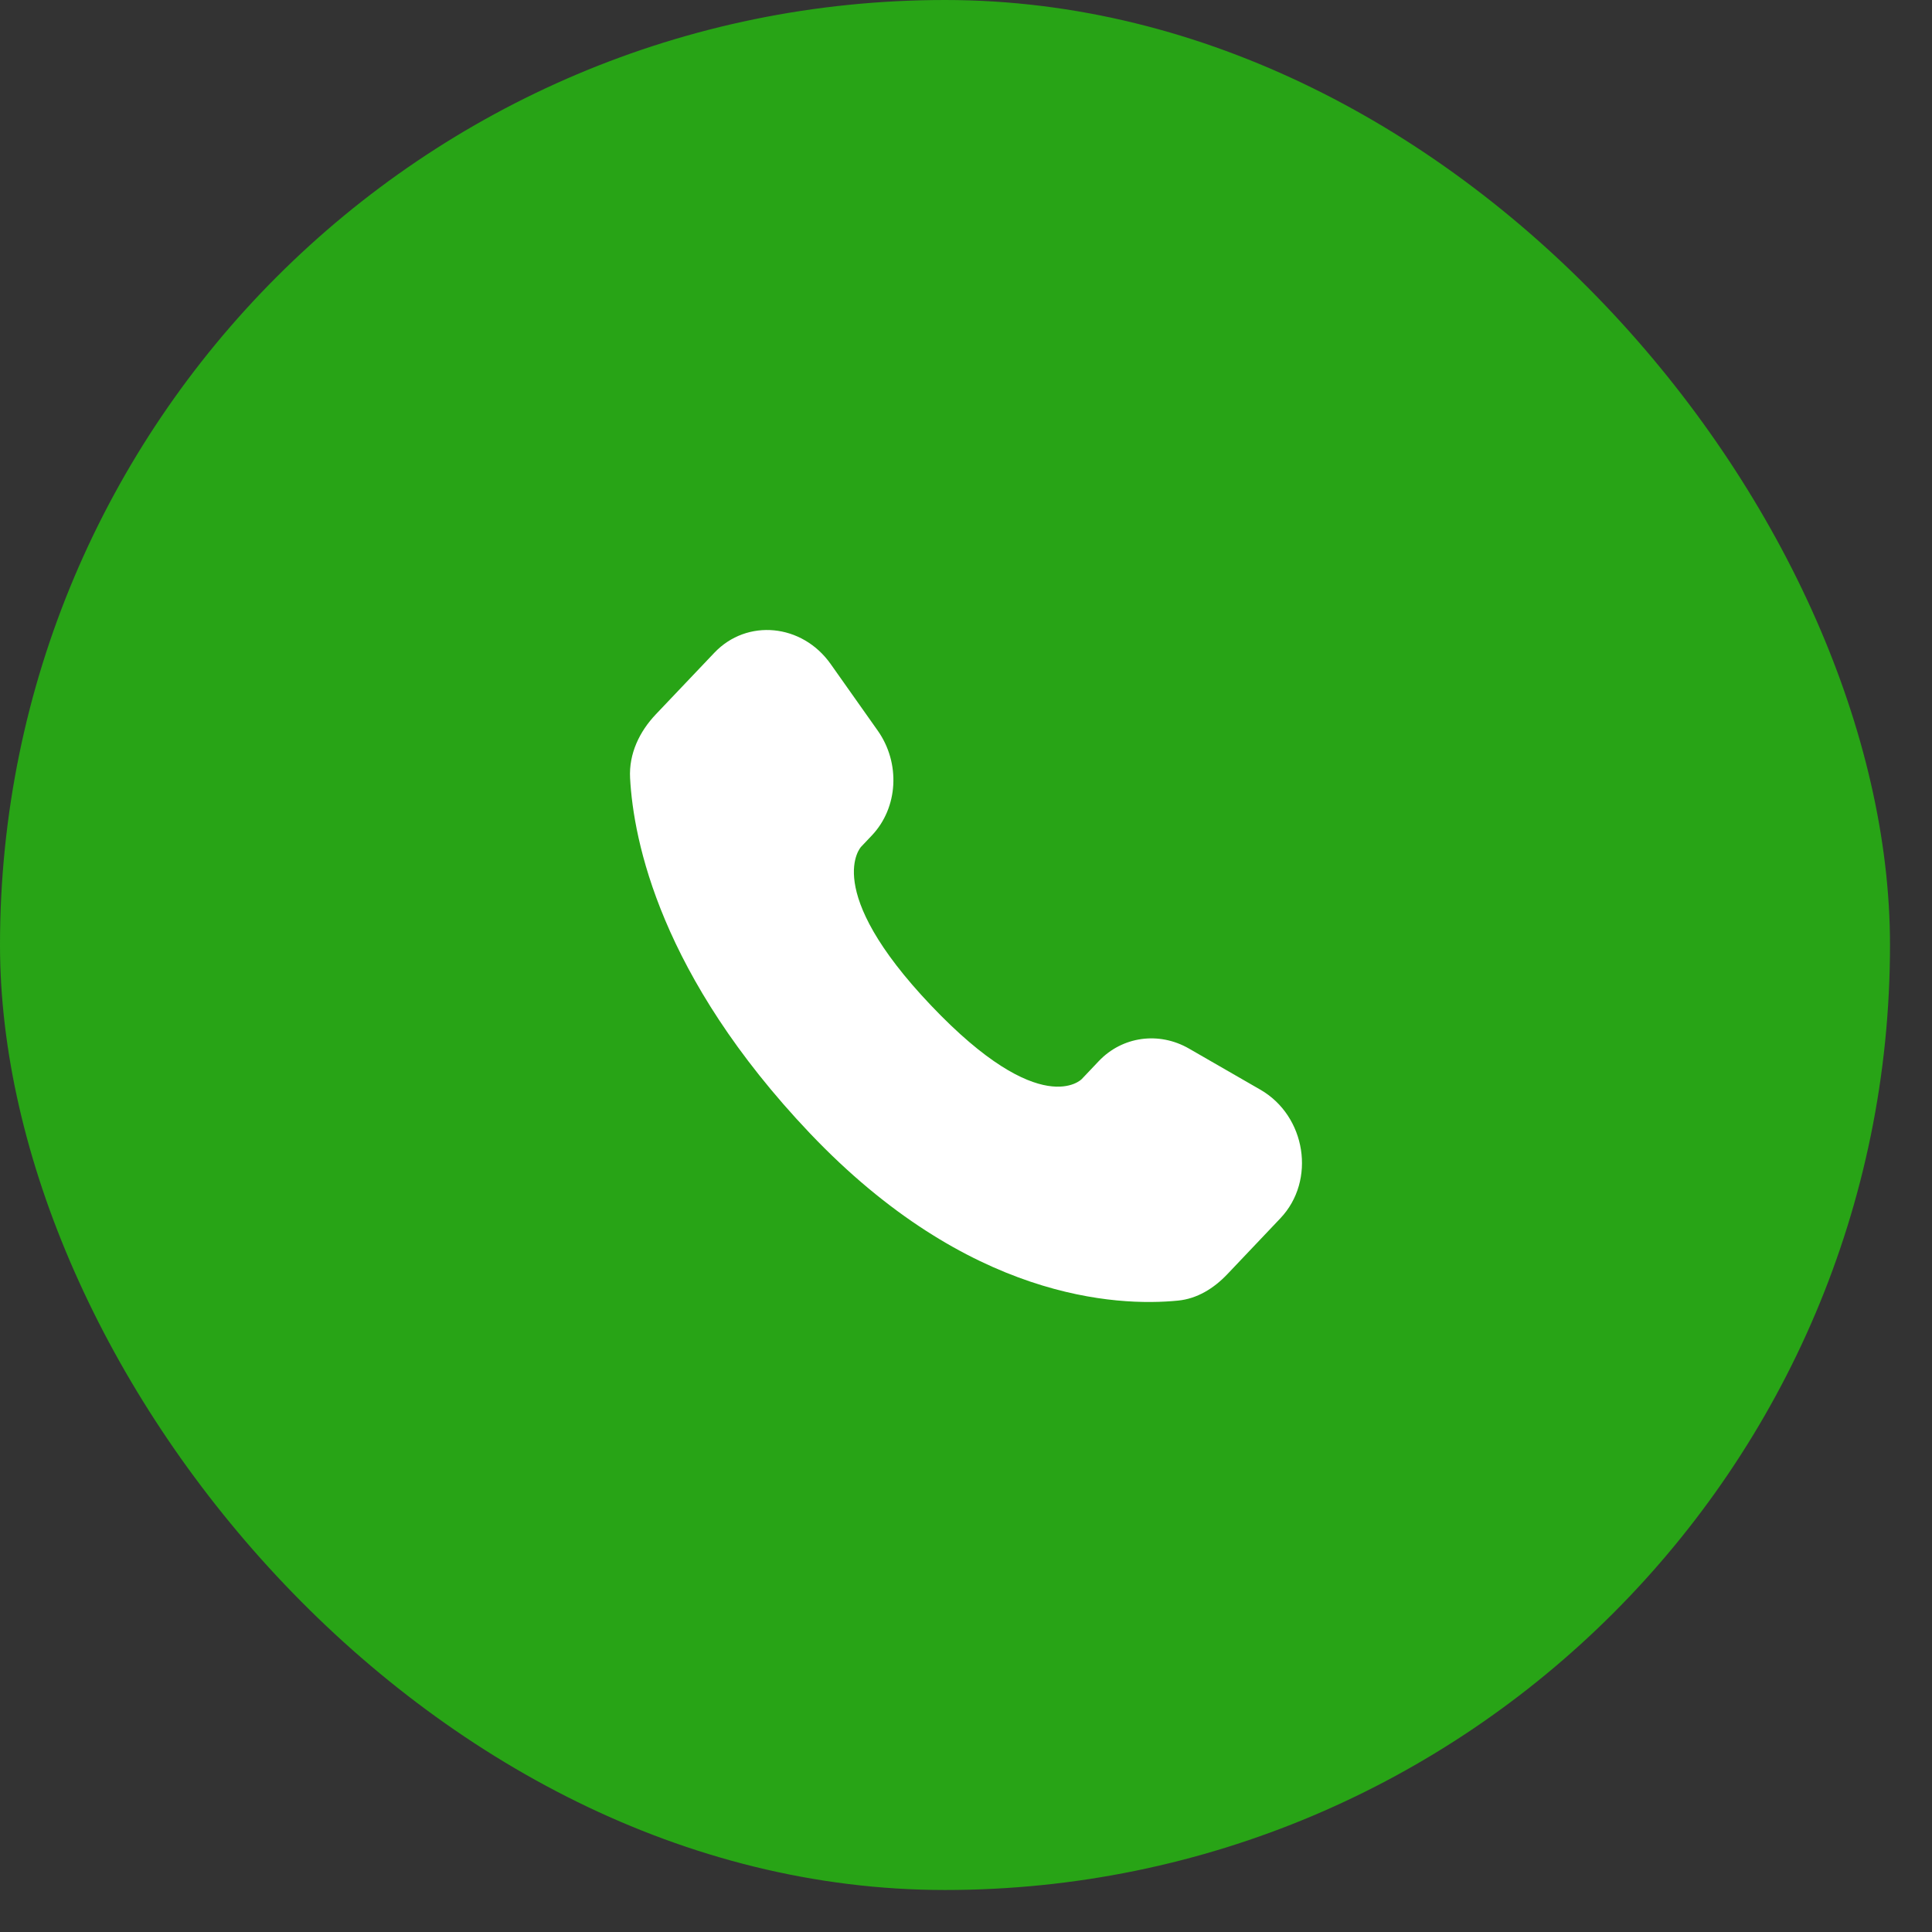
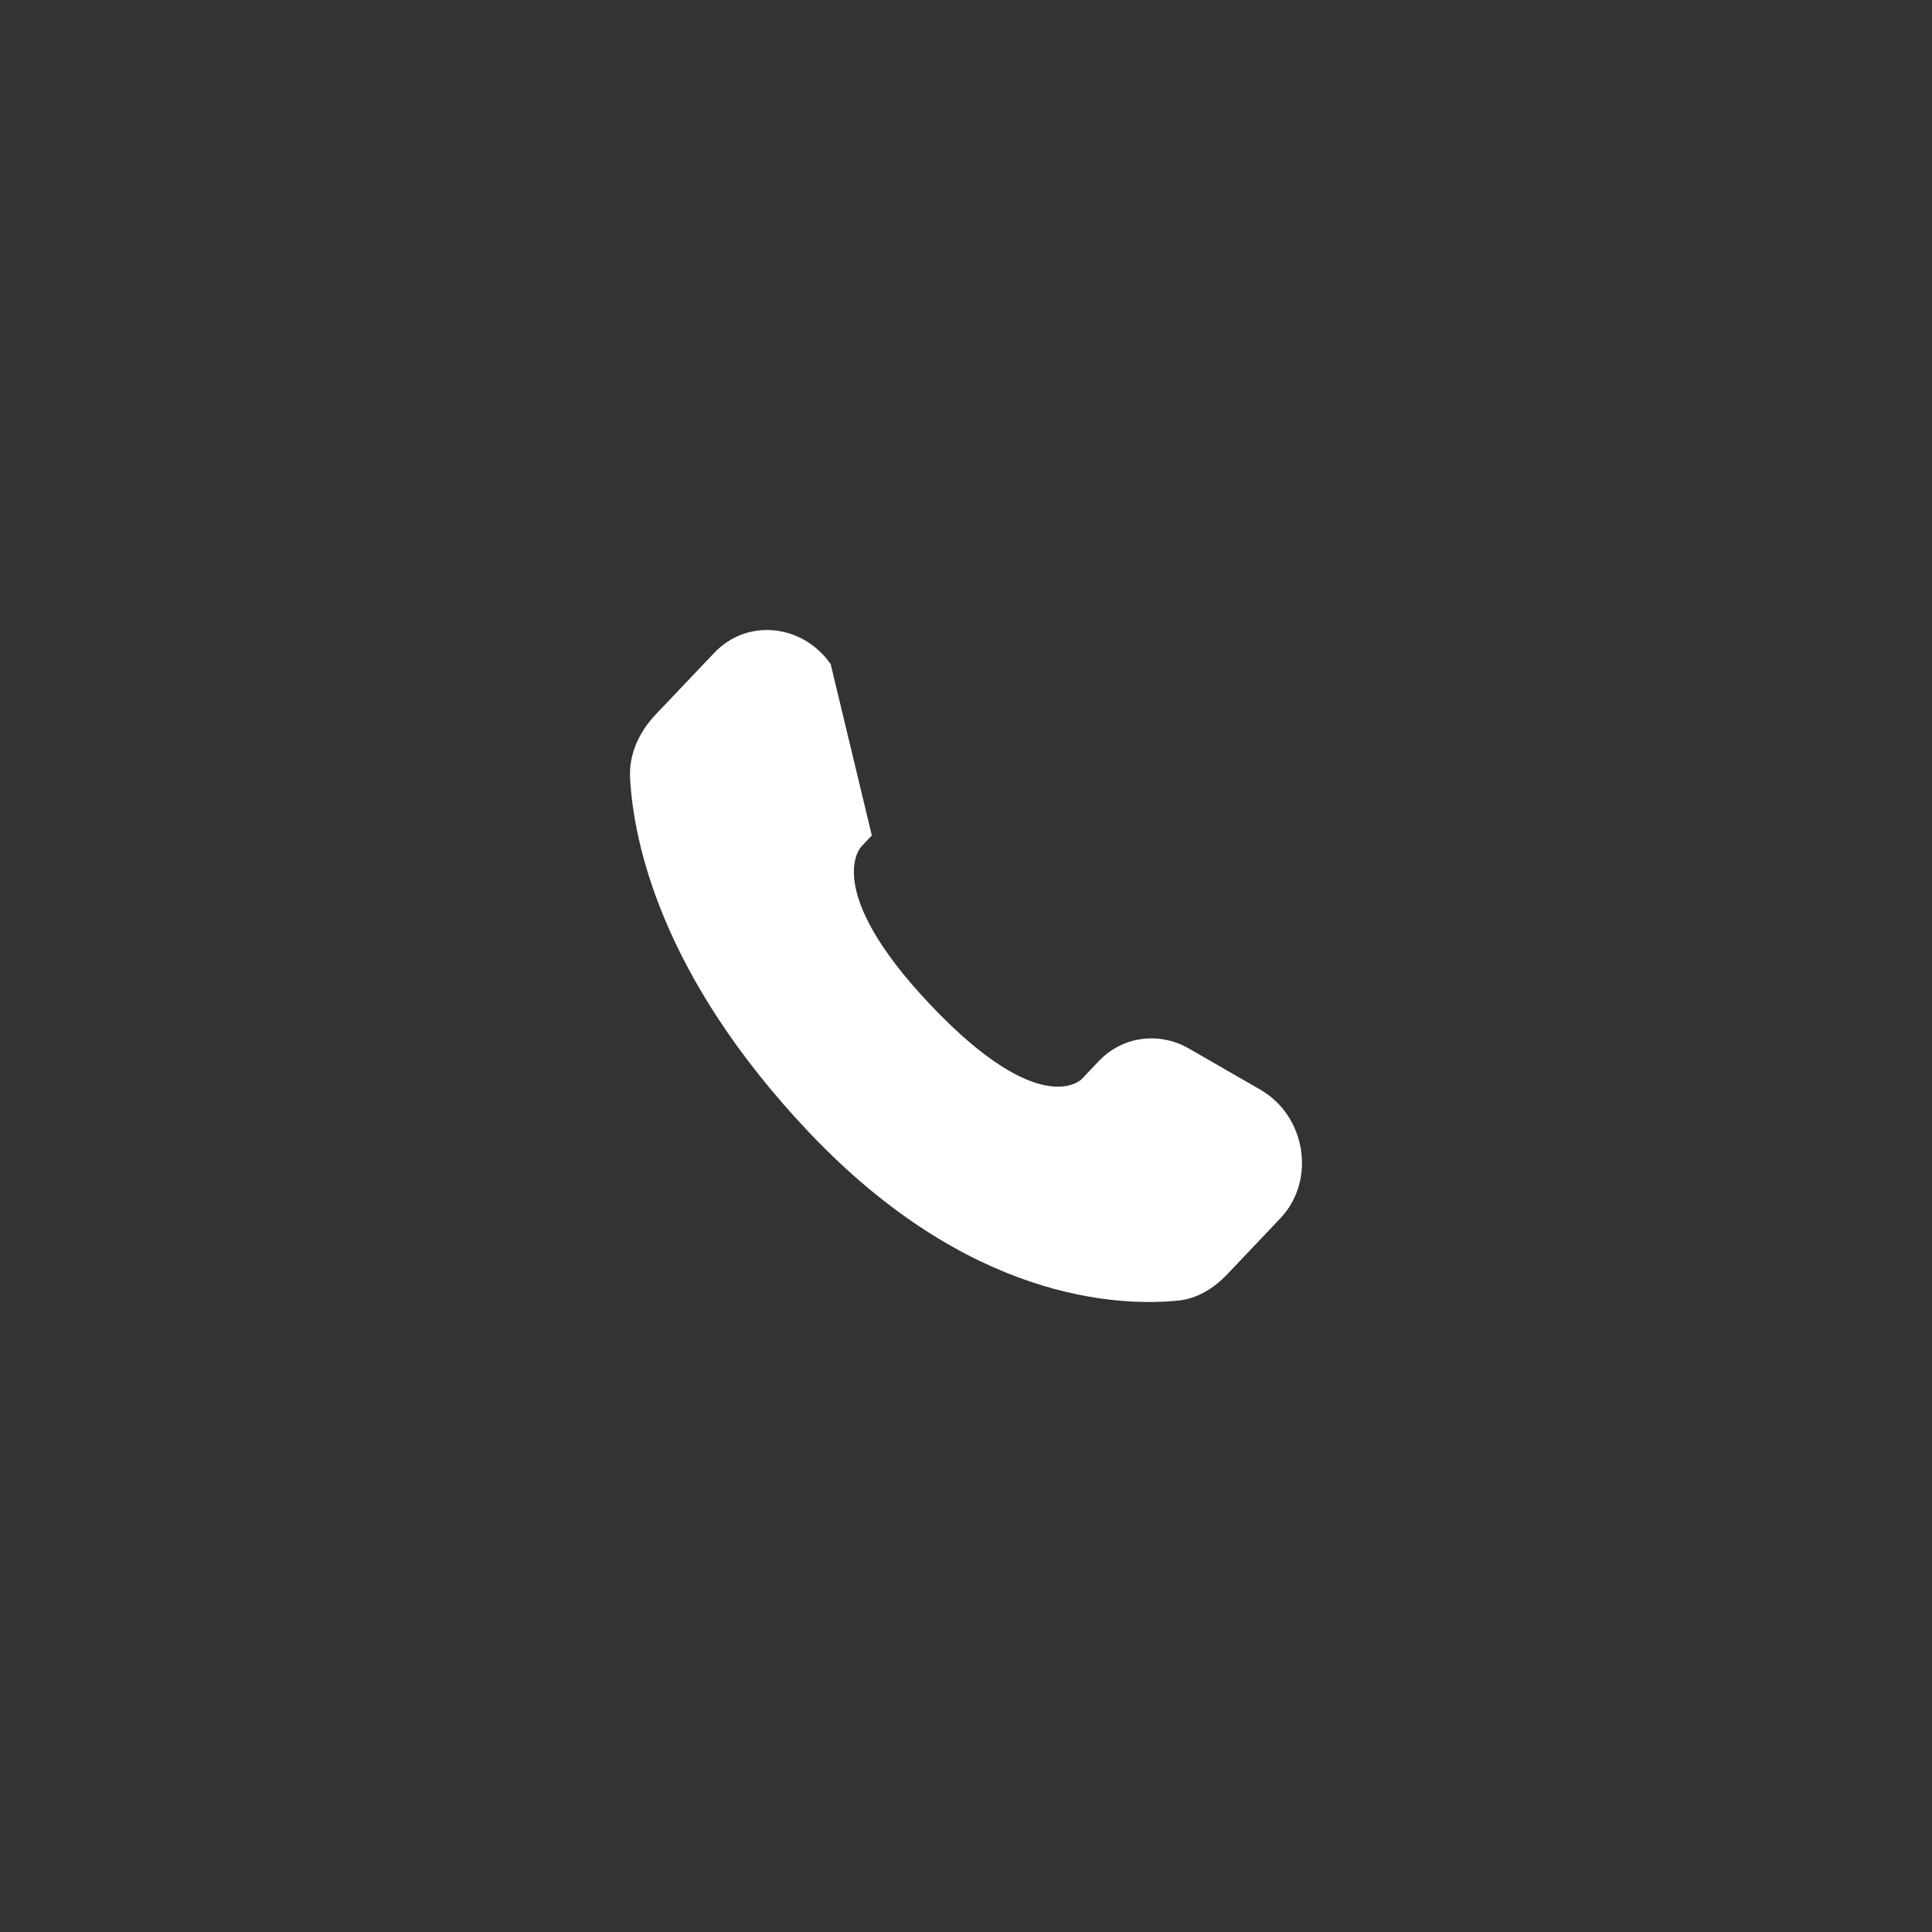
<svg xmlns="http://www.w3.org/2000/svg" width="46" height="46" viewBox="0 0 46 46" fill="none">
  <rect x="0" y="0" width="46" height="46" fill="#333333" stroke="none" />
-   <rect width="45" height="45" rx="22.5" fill="#28A416" />
-   <path d="M26.161 25.265L25.756 25.692C25.756 25.692 24.794 26.705 22.167 23.939C19.54 21.174 20.503 20.161 20.503 20.161L20.758 19.892C21.386 19.23 21.445 18.169 20.897 17.394L19.777 15.809C19.098 14.849 17.787 14.723 17.009 15.541L15.614 17.009C15.229 17.415 14.971 17.941 15.002 18.525C15.082 20.018 15.721 23.23 19.28 26.979C23.055 30.952 26.597 31.11 28.045 30.967C28.504 30.923 28.902 30.675 29.223 30.337L30.485 29.007C31.338 28.109 31.098 26.571 30.007 25.944L28.309 24.966C27.593 24.554 26.721 24.675 26.161 25.265V25.265Z" fill="white" />
+   <path d="M26.161 25.265L25.756 25.692C25.756 25.692 24.794 26.705 22.167 23.939C19.54 21.174 20.503 20.161 20.503 20.161L20.758 19.892L19.777 15.809C19.098 14.849 17.787 14.723 17.009 15.541L15.614 17.009C15.229 17.415 14.971 17.941 15.002 18.525C15.082 20.018 15.721 23.23 19.28 26.979C23.055 30.952 26.597 31.11 28.045 30.967C28.504 30.923 28.902 30.675 29.223 30.337L30.485 29.007C31.338 28.109 31.098 26.571 30.007 25.944L28.309 24.966C27.593 24.554 26.721 24.675 26.161 25.265V25.265Z" fill="white" />
</svg>